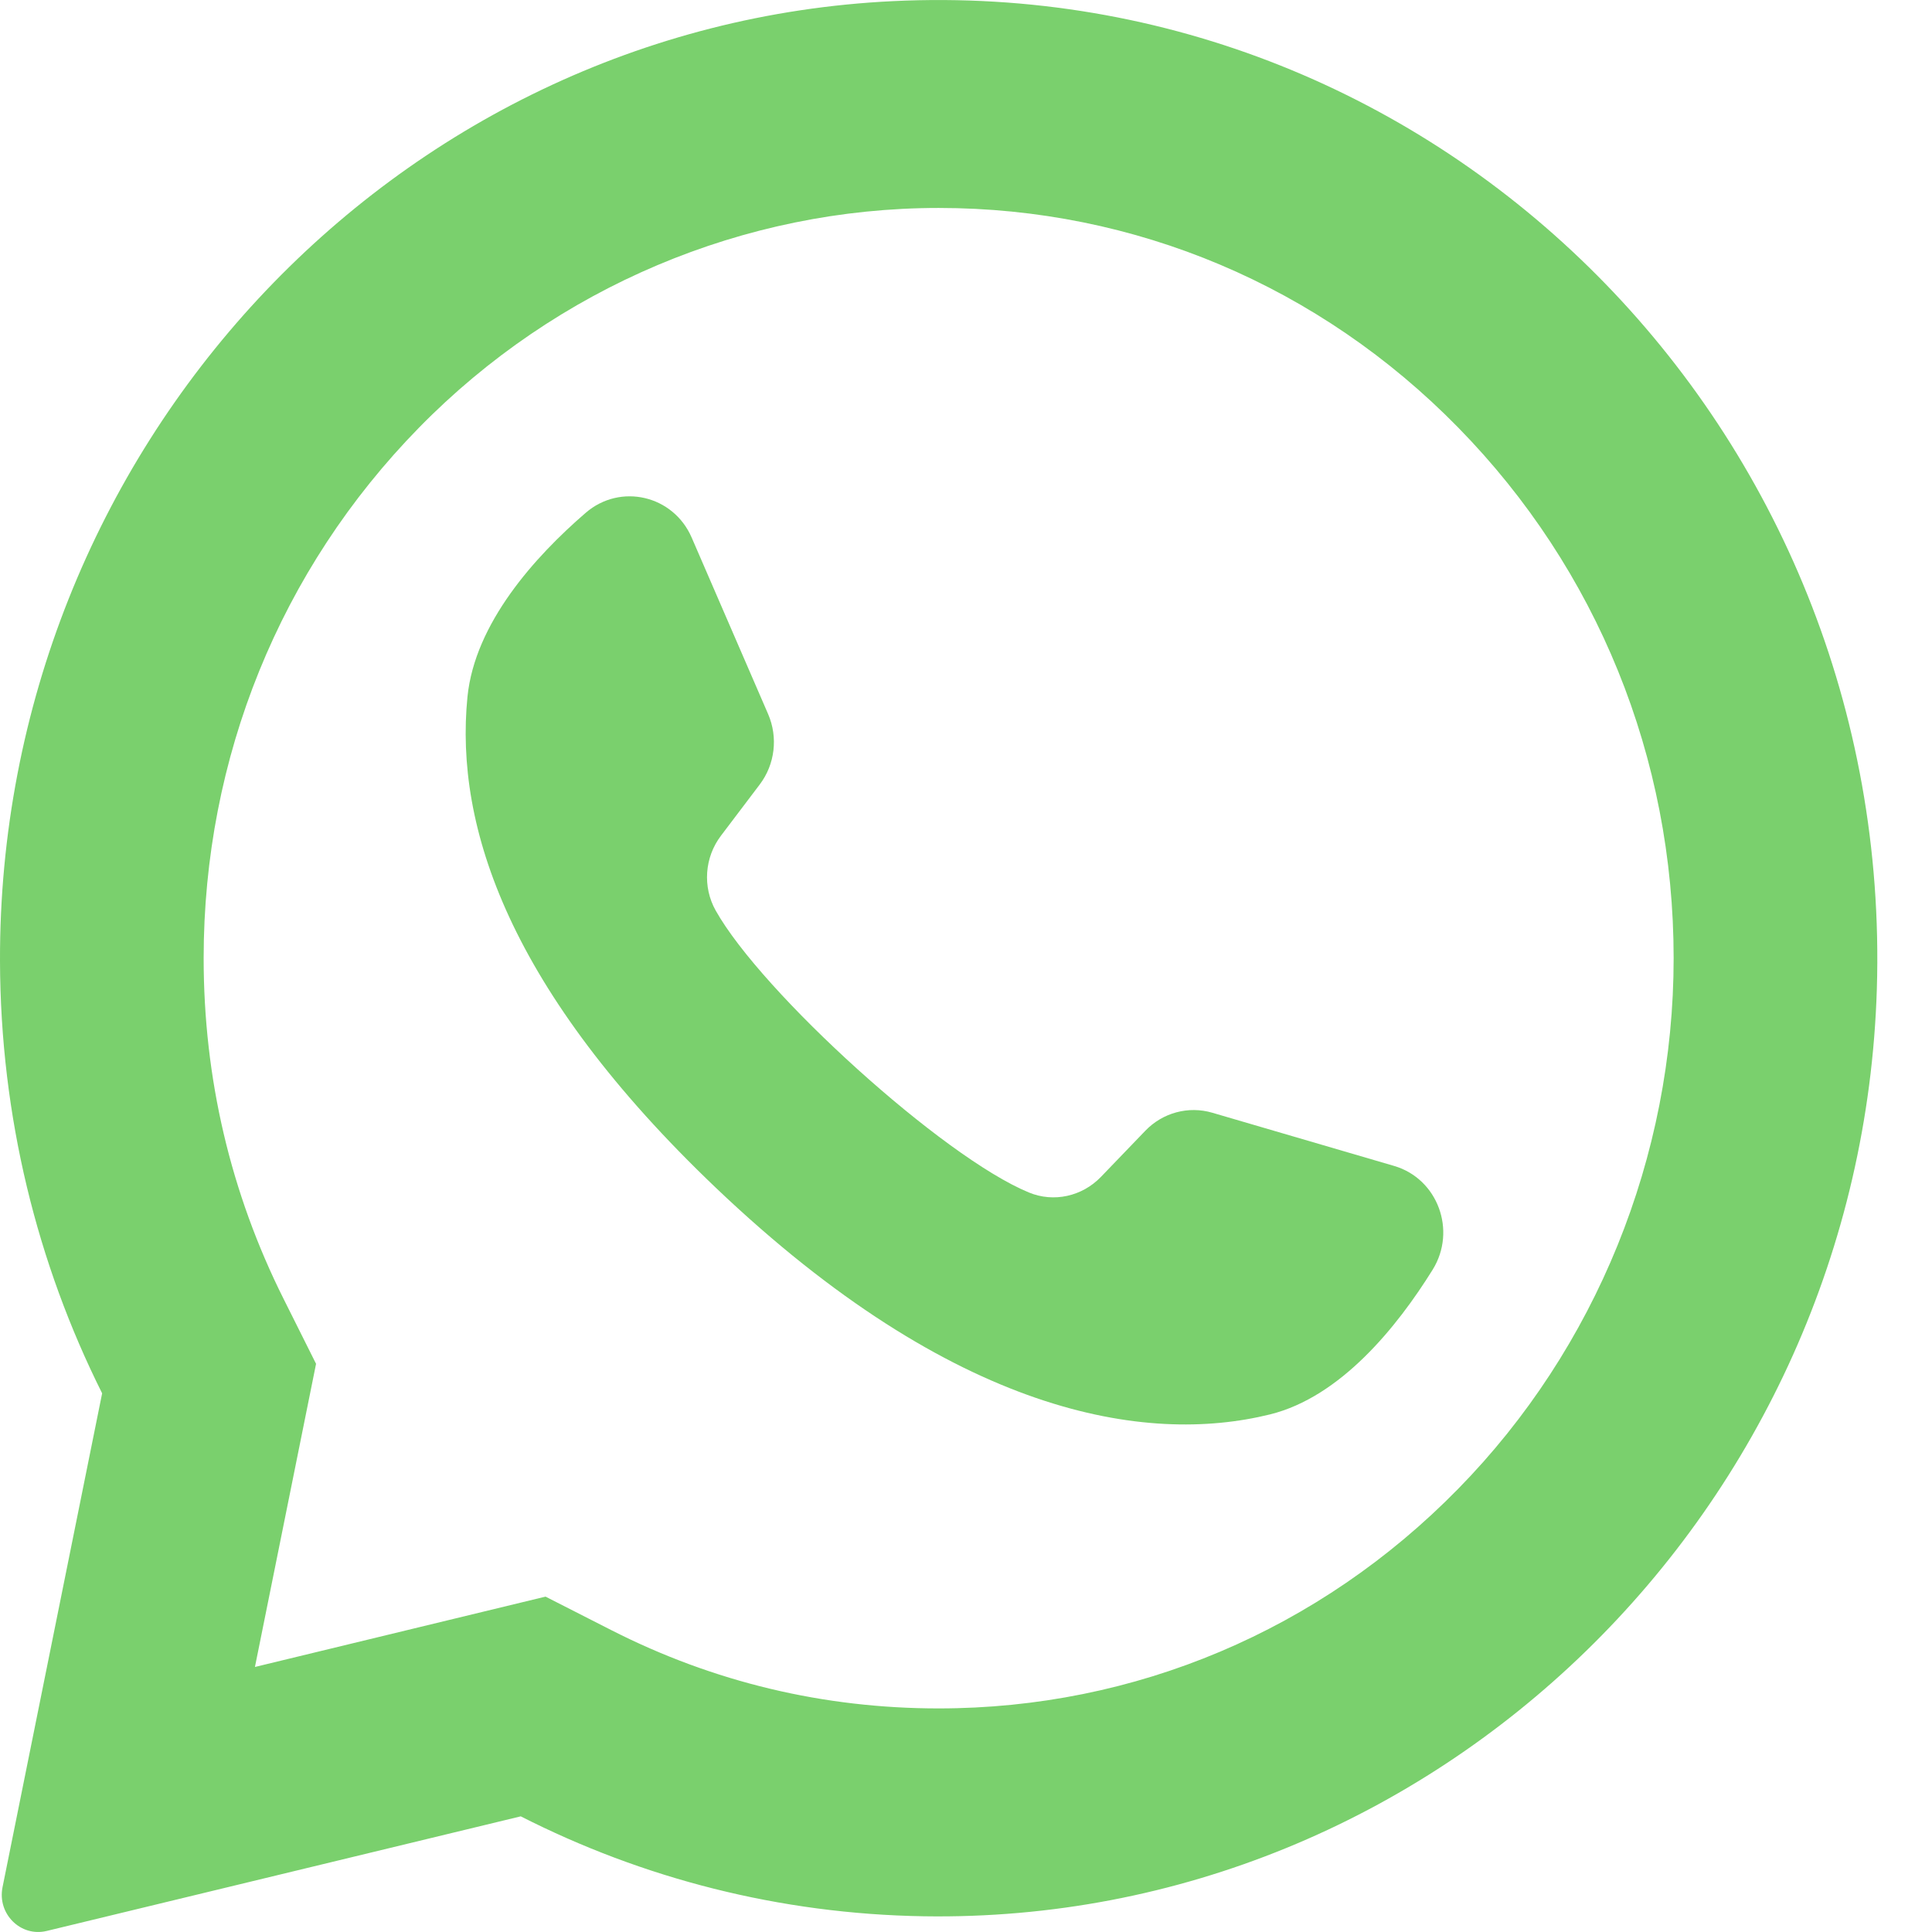
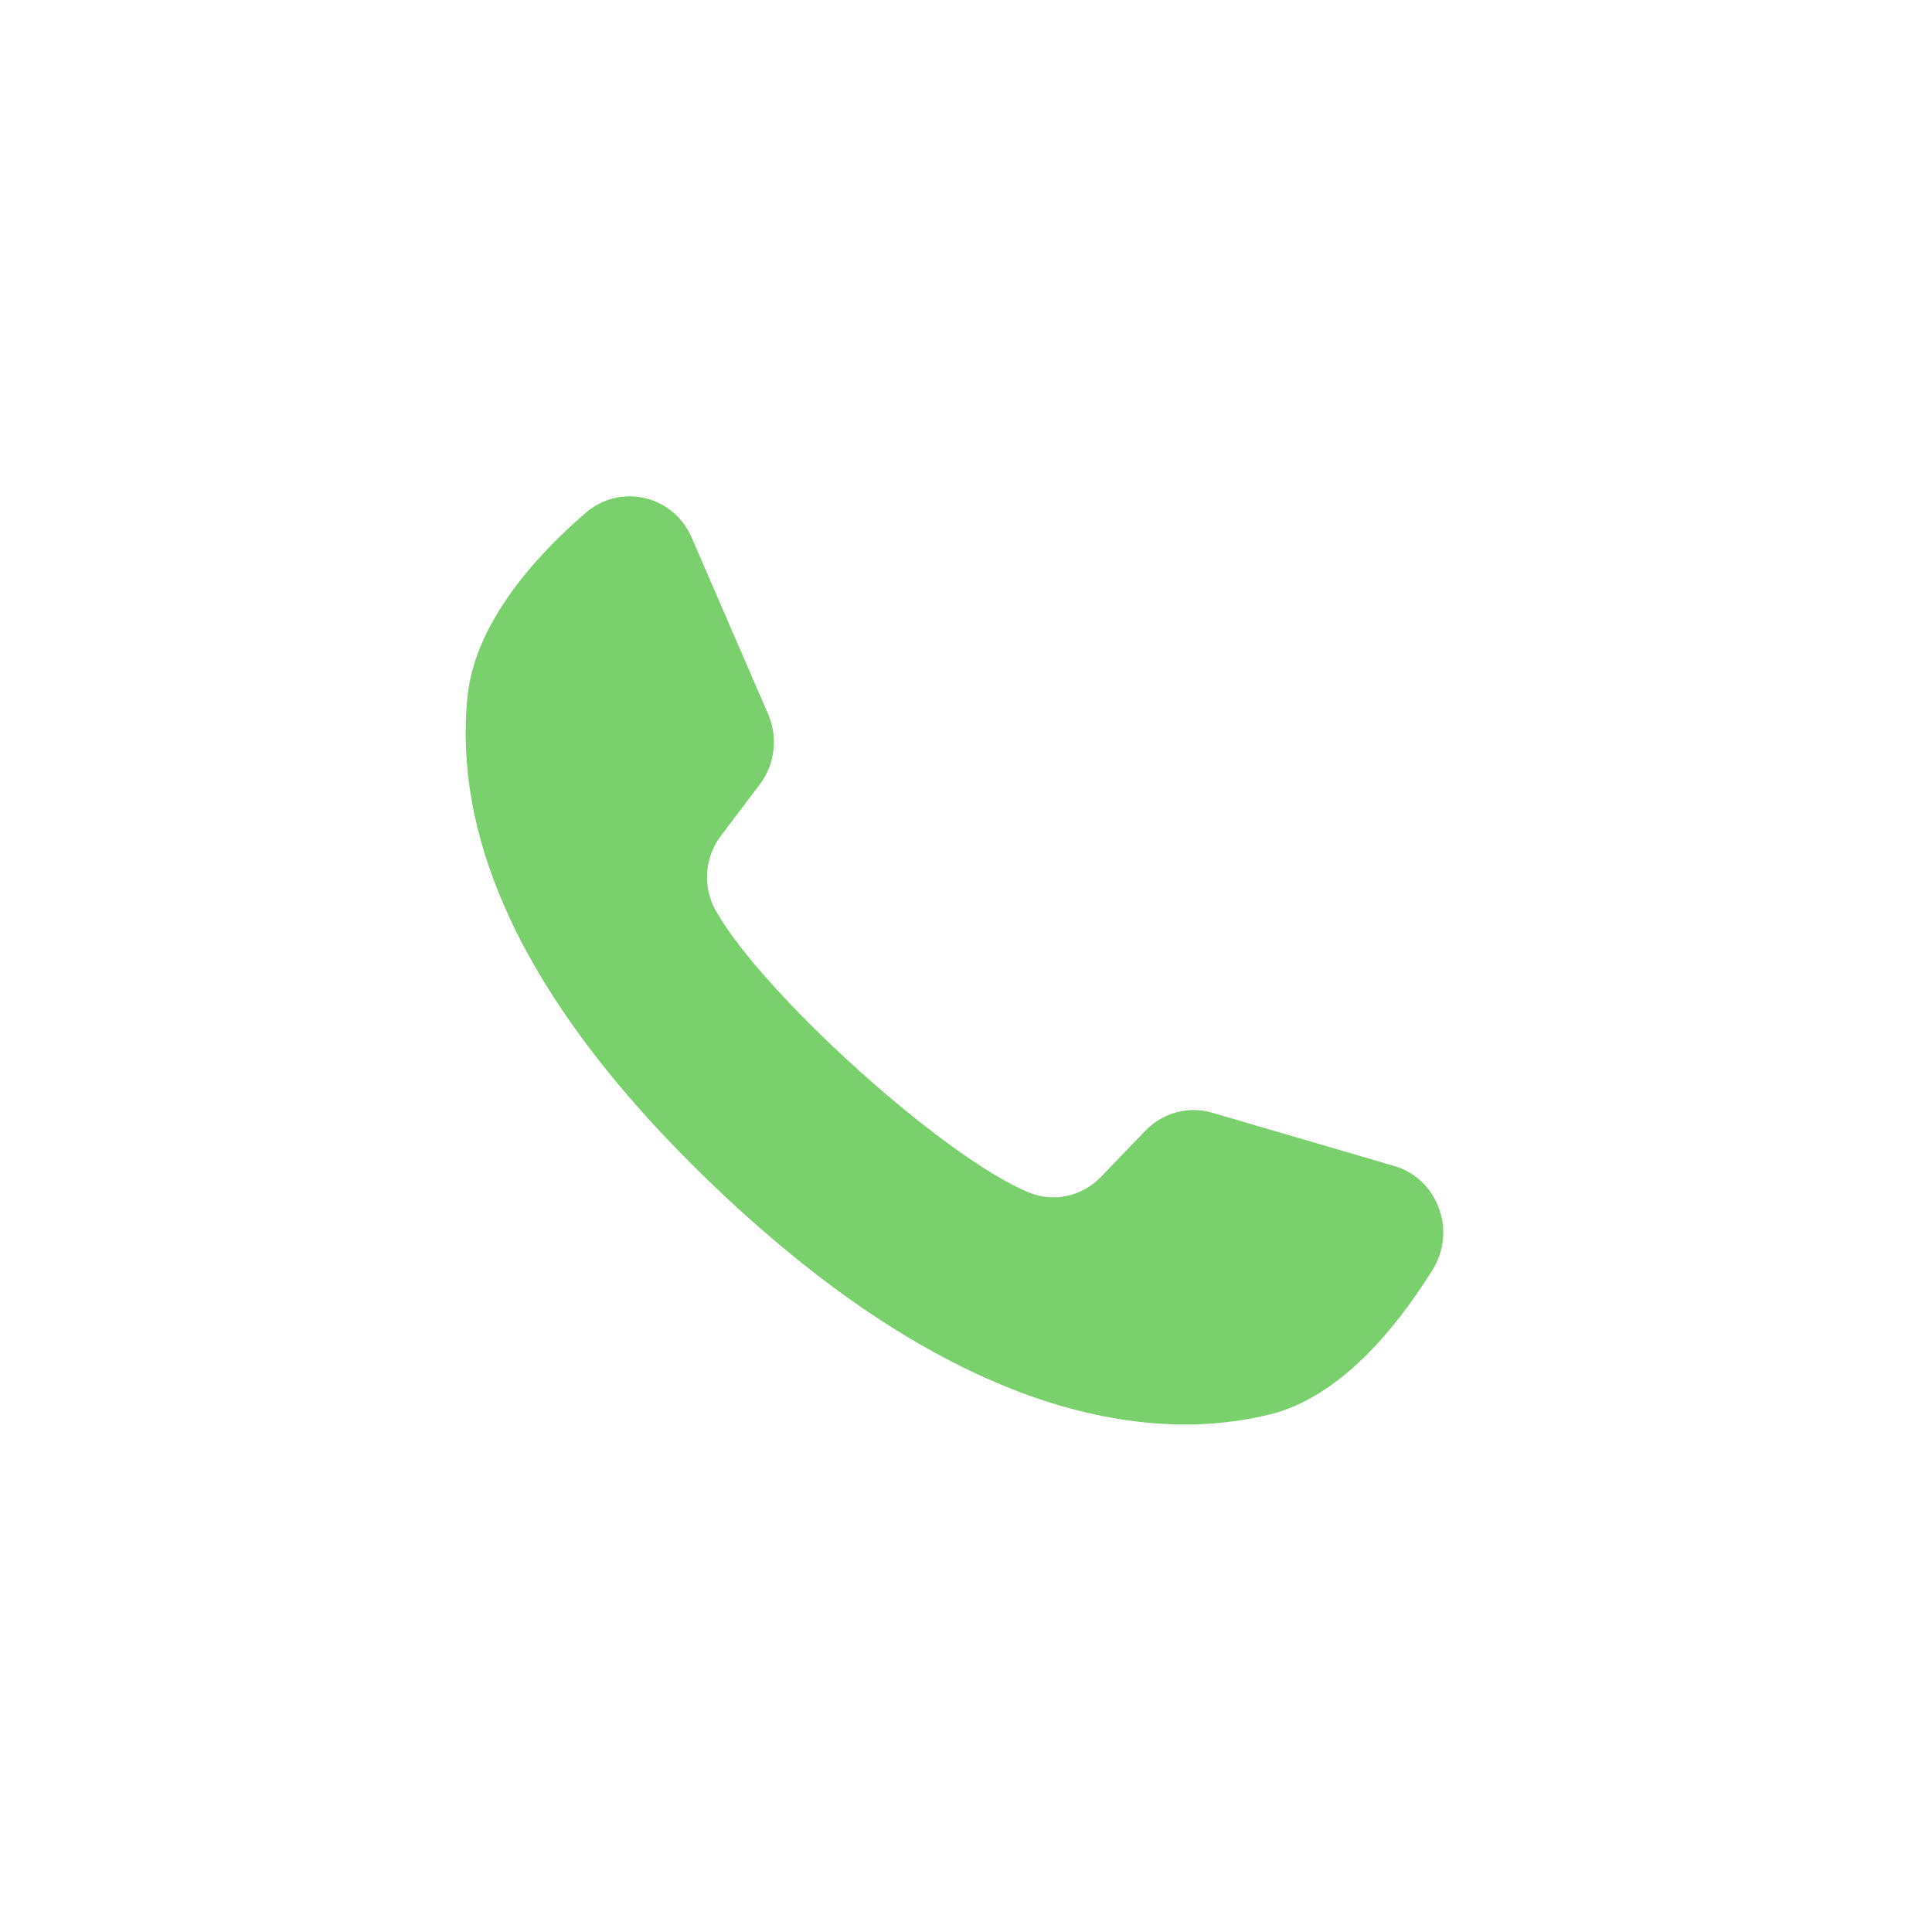
<svg xmlns="http://www.w3.org/2000/svg" width="22" height="22" viewBox="0 0 22 22" fill="none">
-   <path d="M10.166 0.013C4.474 0.289 -0.017 5.128 0 10.945C0.005 12.716 0.424 14.389 1.163 15.866L0.029 21.489C-0.033 21.794 0.236 22.06 0.532 21.988L5.93 20.683C7.316 21.388 8.874 21.795 10.522 21.821C16.34 21.912 21.19 17.196 21.372 11.26C21.566 4.897 16.421 -0.291 10.166 0.013ZM16.606 16.952C15.026 18.566 12.924 19.454 10.688 19.454C9.38 19.454 8.126 19.155 6.964 18.564L6.212 18.181L2.903 18.982L3.599 15.53L3.229 14.79C2.625 13.583 2.319 12.278 2.319 10.911C2.319 8.629 3.19 6.484 4.771 4.87C6.337 3.271 8.473 2.368 10.689 2.368C12.924 2.368 15.026 3.256 16.606 4.87C18.187 6.484 19.058 8.629 19.058 10.911C19.058 13.173 18.173 15.353 16.606 16.952Z" fill="#7AD06D" />
  <path d="M15.876 13.277L13.805 12.671C13.533 12.591 13.24 12.67 13.042 12.876L12.536 13.402C12.322 13.624 11.998 13.696 11.716 13.579C10.736 13.175 8.676 11.305 8.15 10.369C7.998 10.099 8.023 9.762 8.21 9.516L8.652 8.932C8.825 8.703 8.861 8.396 8.747 8.132L7.876 6.121C7.667 5.639 7.064 5.499 6.67 5.839C6.092 6.338 5.407 7.096 5.323 7.936C5.176 9.417 5.799 11.283 8.151 13.525C10.869 16.114 13.045 16.456 14.462 16.106C15.266 15.907 15.908 15.111 16.314 14.458C16.59 14.013 16.372 13.423 15.876 13.277Z" fill="#7AD06D" />
</svg>